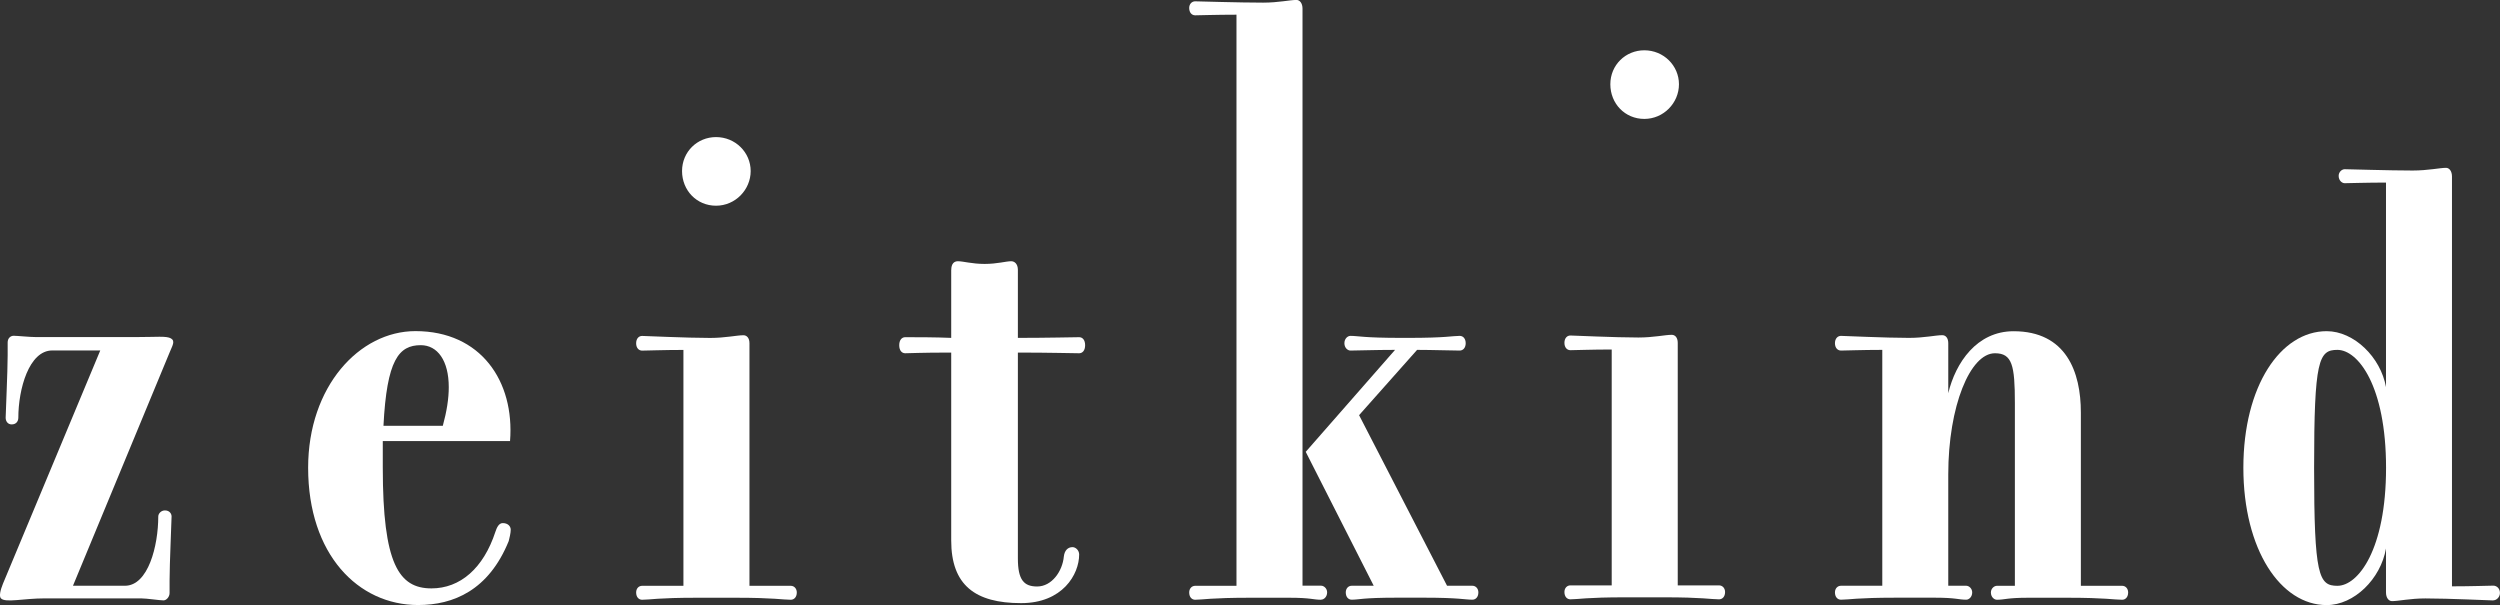
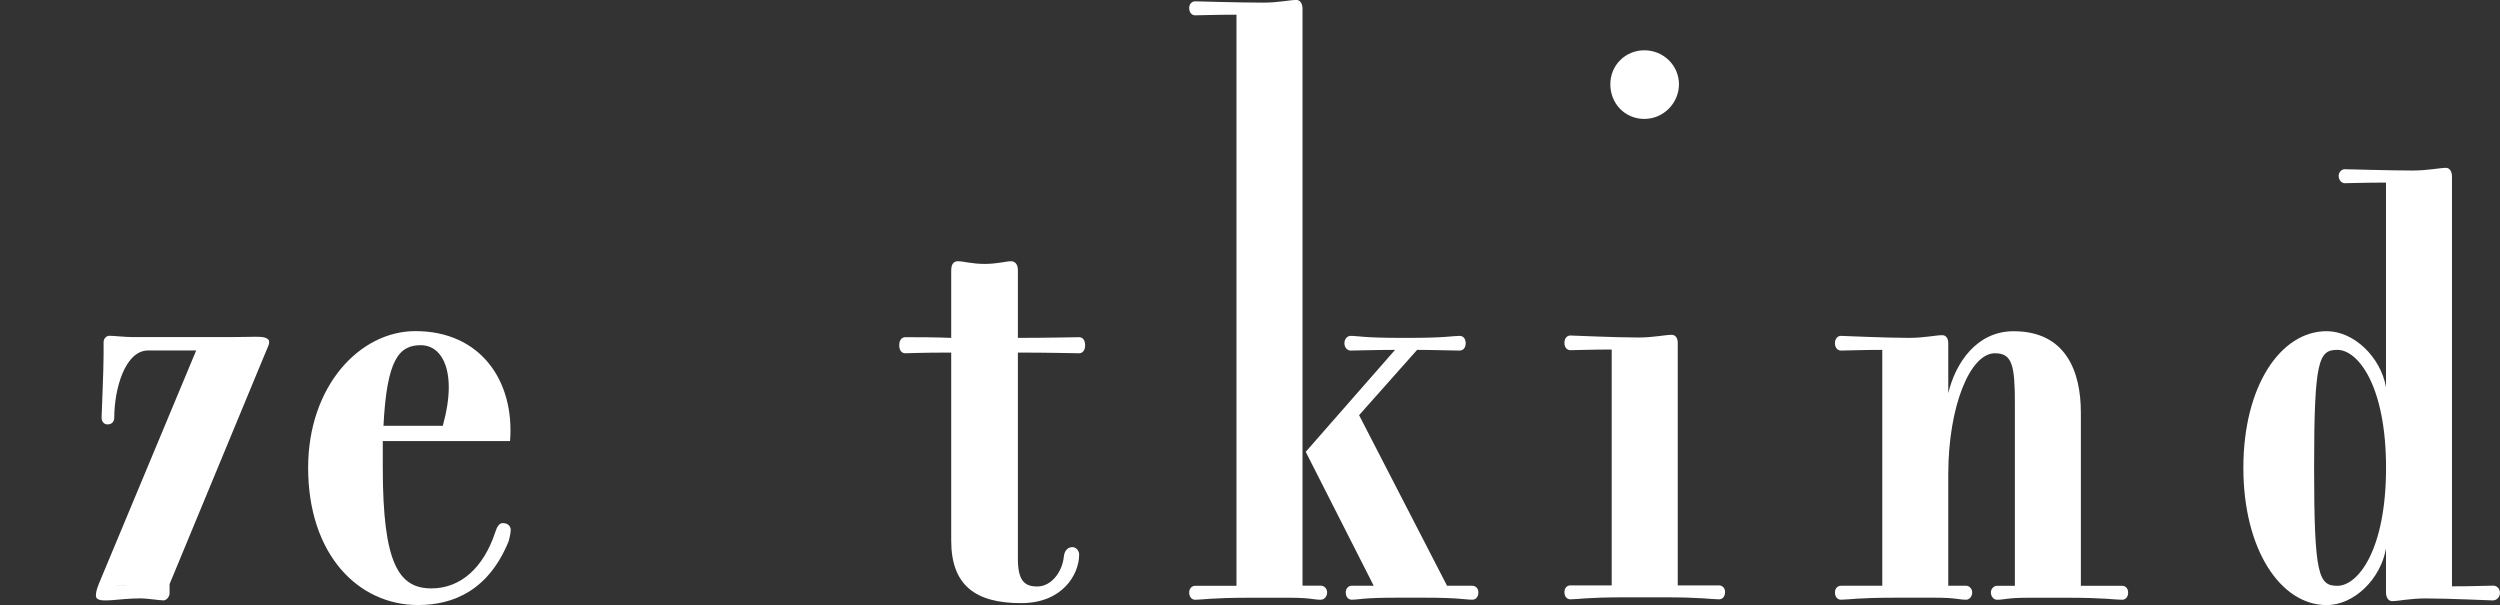
<svg xmlns="http://www.w3.org/2000/svg" id="Layer_1" viewBox="0 0 473.24 114.54">
  <rect x="0" y="0" width="473.24" height="114.54" fill="#333333" stroke="none" />
  <defs>
    <style>
      .cls-1 {
        fill: #fff;
      }
    </style>
  </defs>
-   <path class="cls-1" d="M13.81,110.88h9.84c4.41,0,6.31-7.57,6.31-13.12,0-.51.51-1.14,1.26-1.14.88,0,1.26.63,1.26,1.14,0,.88-.38,8.96-.38,12.11v2.39c0,.76-.63,1.39-1.14,1.39-.76,0-3.15-.38-4.29-.38H8.51c-4.16,0-7.45.88-8.33,0-.38-.38-.13-1.52.38-2.78l18.42-44.15h-9.08c-4.41,0-6.43,7.31-6.43,12.74,0,.63-.38,1.26-1.26,1.26-.76,0-1.14-.63-1.14-1.26,0-.76.38-8.7.38-11.86v-2.4c0-.76.51-1.26,1.14-1.26s3.03.25,4.29.25h18.67c4.16,0,5.93-.25,6.81.25.88.51.25,1.39-.25,2.65l-18.29,44.15Z" />
+   <path class="cls-1" d="M13.81,110.88h9.84c4.41,0,6.31-7.57,6.31-13.12,0-.51.51-1.14,1.26-1.14.88,0,1.26.63,1.26,1.14,0,.88-.38,8.96-.38,12.11v2.39c0,.76-.63,1.39-1.14,1.39-.76,0-3.15-.38-4.29-.38c-4.16,0-7.45.88-8.33,0-.38-.38-.13-1.52.38-2.78l18.42-44.15h-9.08c-4.41,0-6.43,7.31-6.43,12.74,0,.63-.38,1.26-1.26,1.26-.76,0-1.14-.63-1.14-1.26,0-.76.38-8.7.38-11.86v-2.4c0-.76.51-1.26,1.14-1.26s3.03.25,4.29.25h18.67c4.16,0,5.93-.25,6.81.25.88.51.25,1.39-.25,2.65l-18.29,44.15Z" />
  <path class="cls-1" d="M72.46,88.55c0,18.17,3.03,22.83,9.21,22.83,5.42,0,9.84-3.78,12.11-10.72.25-.76.63-1.64,1.39-1.64,1.01,0,1.51.63,1.51,1.26s-.25,1.64-.38,2.14c-3.79,9.33-10.47,12.11-17.16,12.11-11.35,0-20.81-9.58-20.81-25.99,0-15.39,9.71-25.86,20.31-25.86,12.36,0,18.8,9.46,17.91,20.81h-24.09v5.05ZM83.82,80.61c.76-2.78,1.13-5.17,1.13-7.32,0-5.05-2.14-7.95-5.3-7.95-4.16,0-6.43,2.78-7.06,15.26h11.23Z" />
-   <path class="cls-1" d="M149.67,113.53c-1.51,0-3.15-.38-10.34-.38h-7.44c-7.32,0-8.83.38-10.34.38-.63,0-1.13-.5-1.13-1.38,0-.76.5-1.26,1.13-1.26h7.82v-44.65c-3.79,0-7.07.13-7.82.13-.63,0-1.13-.51-1.13-1.39s.5-1.39,1.13-1.39c.51,0,8.45.38,12.87.38,2.9,0,5.05-.51,6.31-.51.63,0,1.14.51,1.14,1.52v45.91h7.82c.63,0,1.14.51,1.14,1.26,0,.88-.51,1.38-1.14,1.38ZM135.54,25.95c3.66,0,6.56,2.9,6.56,6.43s-2.9,6.56-6.56,6.56-6.43-2.9-6.43-6.56,2.9-6.43,6.43-6.43Z" />
  <path class="cls-1" d="M180.07,51.09c0-1.14.51-1.64,1.26-1.64,1.01,0,2.65.51,5.05.51s4.04-.51,5.04-.51c.63,0,1.26.51,1.26,1.64v12.87c5.3,0,10.97-.13,11.6-.13s1.13.51,1.13,1.52-.51,1.52-1.13,1.52c-1.14,0-5.55-.13-11.6-.13v38.98c0,4.04,1.13,5.3,3.65,5.3,2.78,0,4.8-2.9,5.05-5.68.13-1.14.76-1.77,1.64-1.77.63,0,1.26.63,1.26,1.39,0,3.78-3.15,9.21-10.98,9.21-8.7,0-13.24-3.4-13.24-11.86v-35.57c-6.06,0-7.7.13-8.71.13-.63,0-1.13-.51-1.13-1.52s.51-1.52,1.13-1.52c2.14,0,5.68,0,8.71.13v-12.87Z" />
  <path class="cls-1" d="M250.08,113.53c-1.52,0-1.89-.38-6.05-.38h-7.45c-7.32,0-8.96.38-10.34.38-.63,0-1.13-.5-1.13-1.38,0-.76.51-1.26,1.13-1.26h7.82V2.78c-3.79,0-7.07.12-7.82.12-.63,0-1.13-.51-1.13-1.39,0-.76.51-1.26,1.13-1.26.51,0,8.33.25,12.87.25,2.9,0,5.05-.51,6.31-.51.63,0,1.14.63,1.14,1.64v109.24h3.53c.51,0,1.13.51,1.13,1.26,0,.88-.63,1.38-1.13,1.38ZM264.08,66.23c-3.79,0-7.19.13-8.45.13-.51,0-1.14-.51-1.14-1.39s.63-1.39,1.14-1.39c1.51,0,2.39.38,9.71.38h1.26c7.19,0,8.33-.38,9.72-.38.63,0,1.13.51,1.13,1.39s-.51,1.39-1.13,1.39c-1.39,0-5.3-.13-8.07-.13l-10.98,12.36,16.65,32.29h4.79c.63,0,1.14.51,1.14,1.26,0,.88-.51,1.38-1.14,1.38-1.39,0-2.52-.38-9.08-.38h-5.3c-6.43,0-7.06.38-8.45.38-.63,0-1.13-.5-1.13-1.38,0-.76.5-1.26,1.13-1.26h4.16l-12.87-25.35,16.91-19.3Z" />
  <path class="cls-1" d="M325.39,113.45c-1.51,0-3.15-.38-10.34-.38h-7.44c-7.32,0-8.83.38-10.34.38-.63,0-1.13-.5-1.13-1.38,0-.76.5-1.26,1.13-1.26h7.82v-44.65c-3.79,0-7.07.13-7.82.13-.63,0-1.13-.51-1.13-1.39s.5-1.39,1.13-1.39c.51,0,8.45.38,12.87.38,2.9,0,5.05-.51,6.31-.51.63,0,1.14.51,1.14,1.52v45.91h7.82c.63,0,1.14.51,1.14,1.26,0,.88-.51,1.38-1.14,1.38ZM311.26,9.52c3.66,0,6.56,2.9,6.56,6.43s-2.9,6.56-6.56,6.56-6.43-2.9-6.43-6.56,2.9-6.43,6.43-6.43Z" />
  <path class="cls-1" d="M368.79,110.88h3.41c.51,0,1.13.51,1.13,1.26,0,.88-.63,1.38-1.13,1.38-1.52,0-1.89-.38-5.93-.38h-7.44c-7.32,0-8.83.38-10.34.38-.63,0-1.14-.5-1.14-1.38,0-.76.51-1.26,1.14-1.26h7.82v-44.65c-3.78,0-7.06.13-7.82.13-.63,0-1.14-.51-1.14-1.39s.51-1.39,1.14-1.39c.5,0,8.45.38,12.87.38,2.9,0,5.05-.51,6.31-.51.63,0,1.13.51,1.13,1.52v9.46c1.39-5.8,5.42-11.73,12.36-11.73,9.97,0,12.74,7.7,12.74,15.39v32.8h7.82c.63,0,1.13.51,1.13,1.26,0,.88-.51,1.38-1.13,1.38-1.52,0-3.15-.38-10.34-.38h-7.44c-4.04,0-4.42.38-5.93.38-.51,0-1.14-.5-1.14-1.38,0-.76.63-1.26,1.14-1.26h3.4v-34.56c0-7.19-.51-9.46-3.78-9.46-4.67,0-8.83,9.96-8.83,22.96v21.07Z" />
  <path class="cls-1" d="M471.98,113.66c-.51,0-8.45-.38-12.87-.38-2.9,0-5.05.51-6.31.51-.63,0-1.14-.63-1.14-1.64v-8.33c-1.01,5.8-6.05,10.72-11.23,10.72-8.7,0-15.77-10.47-15.77-25.99s7.07-25.86,15.77-25.86c5.17,0,10.22,4.92,11.23,10.59v-38.72c-3.66,0-7.06.12-7.82.12-.51,0-1.14-.51-1.14-1.39,0-.76.63-1.26,1.14-1.26.63,0,8.45.25,12.87.25,2.9,0,5.17-.51,6.31-.51.63,0,1.13.63,1.13,1.64v77.58c3.79,0,7.07-.13,7.82-.13.63,0,1.26.51,1.26,1.39,0,.76-.63,1.39-1.26,1.39ZM442.46,66.23c-3.53,0-4.41,1.89-4.41,22.33s.88,22.33,4.41,22.33c3.91,0,9.21-6.81,9.21-22.33s-5.3-22.33-9.21-22.33Z" />
</svg>